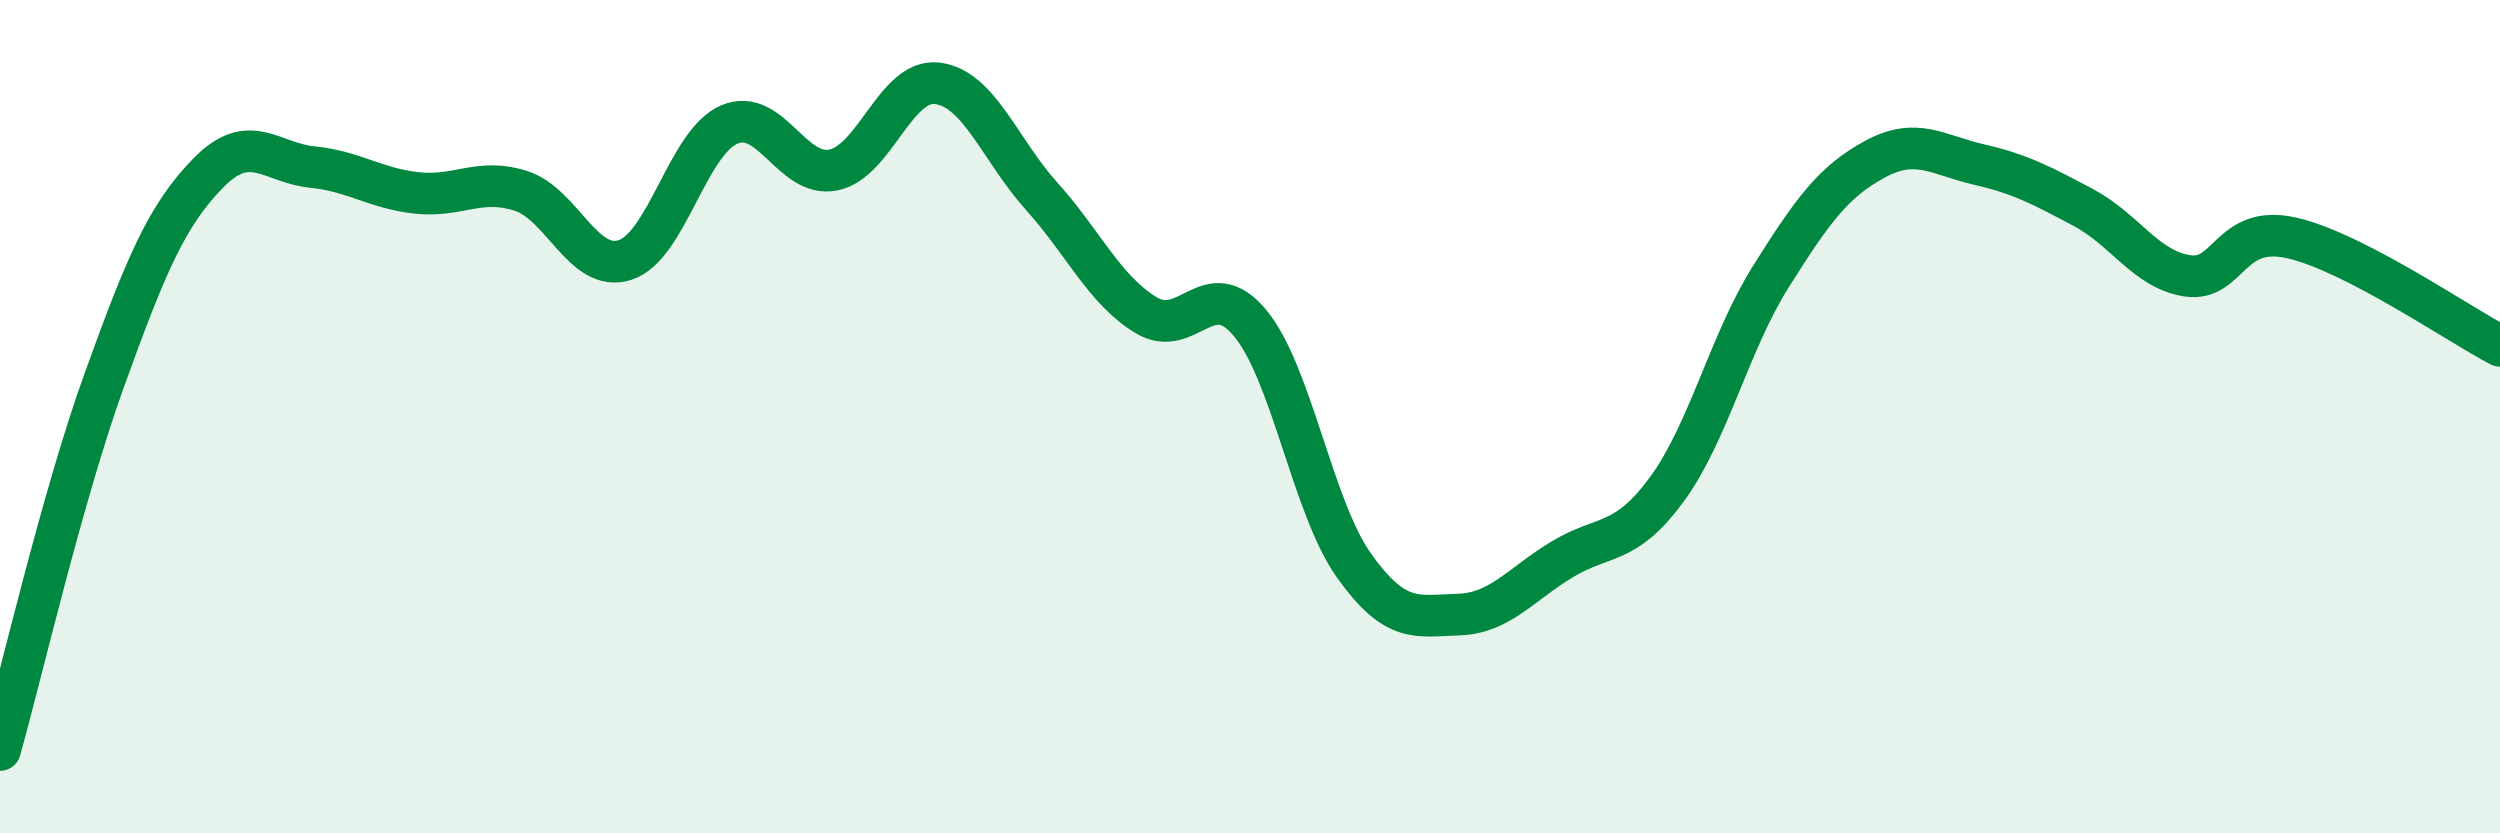
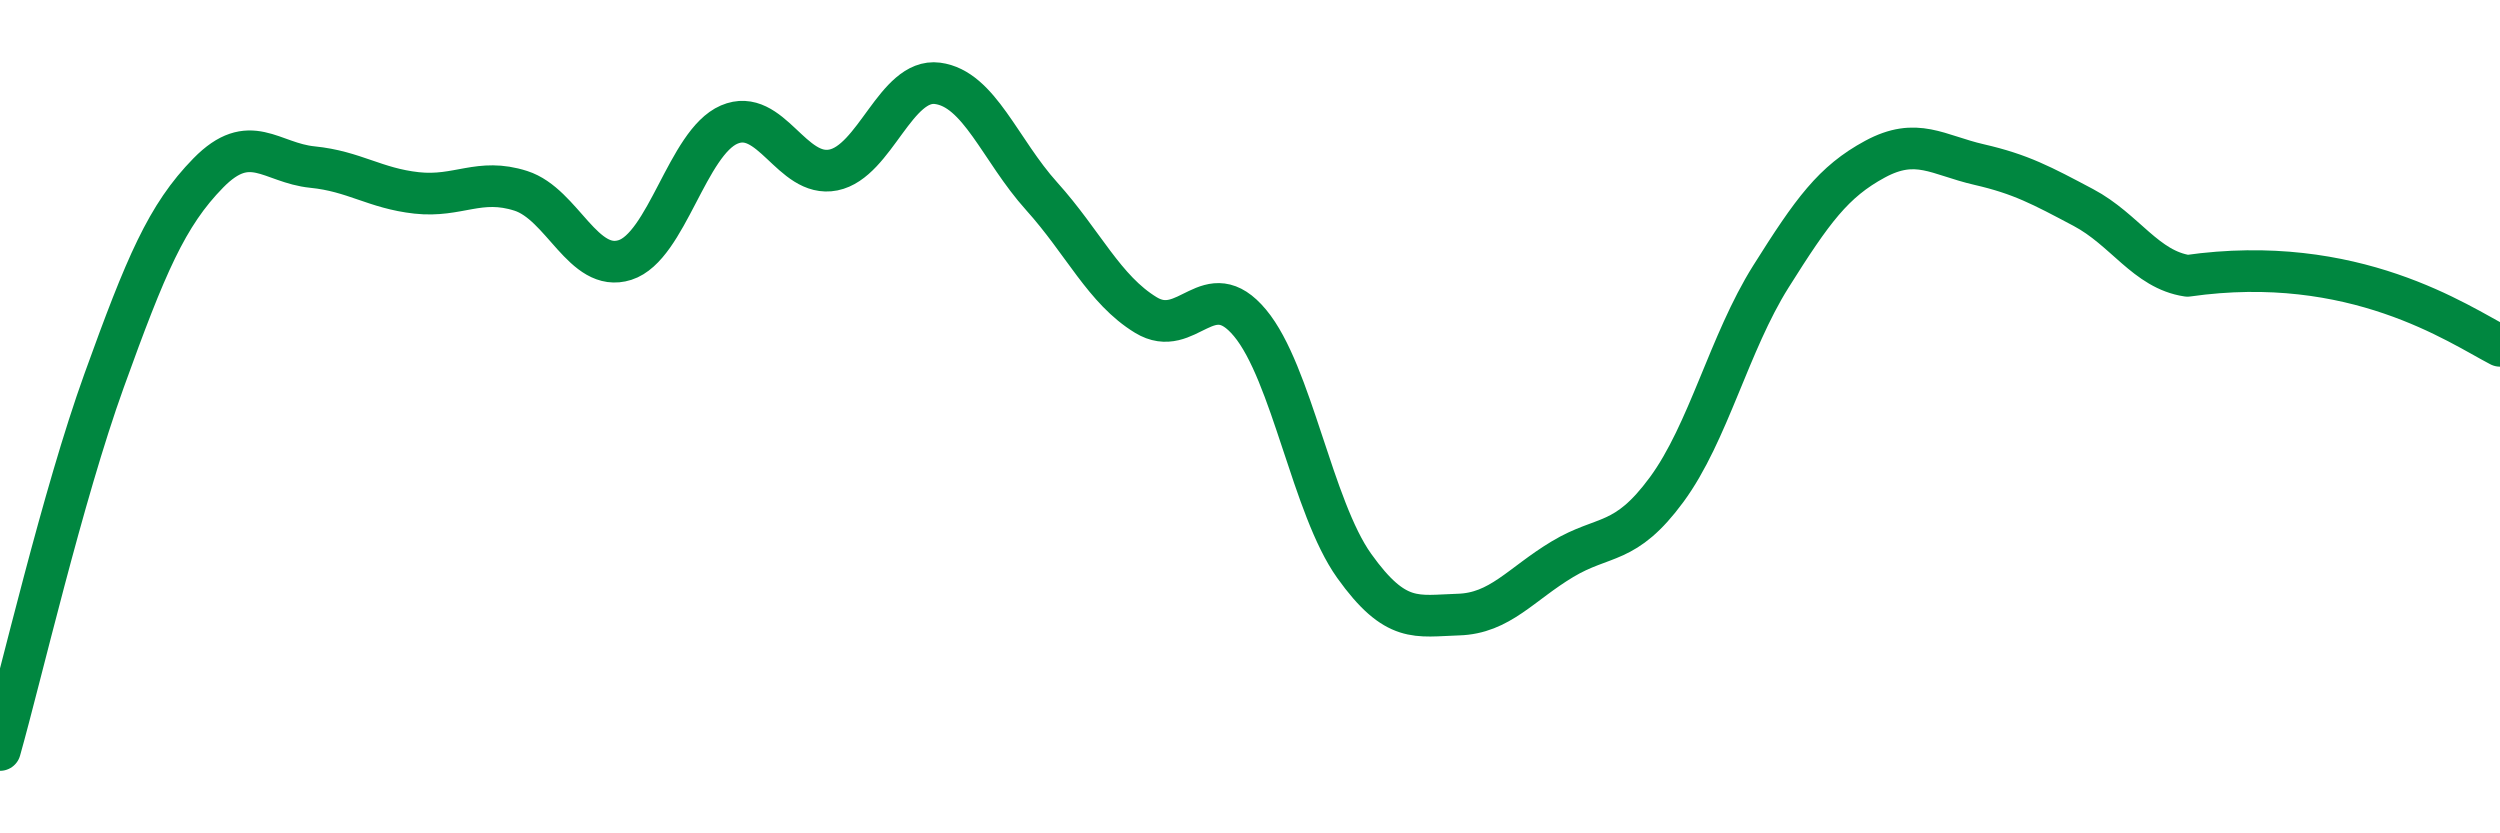
<svg xmlns="http://www.w3.org/2000/svg" width="60" height="20" viewBox="0 0 60 20">
-   <path d="M 0,18 C 0.5,16.23 1.5,11.9 2.5,9.13 C 3.5,6.36 4,5.17 5,4.15 C 6,3.13 6.5,3.91 7.5,4.01 C 8.5,4.11 9,4.52 10,4.63 C 11,4.74 11.5,4.26 12.5,4.58 C 13.5,4.9 14,6.56 15,6.24 C 16,5.92 16.5,3.42 17.5,2.99 C 18.5,2.56 19,4.28 20,4.08 C 21,3.88 21.5,1.87 22.5,2 C 23.5,2.13 24,3.6 25,4.71 C 26,5.82 26.5,6.95 27.5,7.56 C 28.5,8.17 29,6.55 30,7.75 C 31,8.95 31.5,12.18 32.5,13.58 C 33.5,14.98 34,14.78 35,14.75 C 36,14.72 36.5,14.02 37.5,13.42 C 38.5,12.82 39,13.11 40,11.75 C 41,10.39 41.5,8.23 42.5,6.64 C 43.5,5.05 44,4.36 45,3.82 C 46,3.28 46.5,3.72 47.5,3.95 C 48.5,4.18 49,4.45 50,4.98 C 51,5.51 51.5,6.47 52.5,6.62 C 53.5,6.77 53.5,5.37 55,5.71 C 56.5,6.05 59,7.78 60,8.3L60 20L0 20Z" fill="#008740" opacity="0.1" stroke-linecap="round" stroke-linejoin="round" />
-   <path d="M 0,18 C 0.5,16.23 1.5,11.9 2.5,9.13 C 3.5,6.36 4,5.17 5,4.15 C 6,3.13 6.5,3.91 7.5,4.01 C 8.5,4.11 9,4.52 10,4.63 C 11,4.74 11.5,4.26 12.5,4.58 C 13.5,4.9 14,6.56 15,6.24 C 16,5.92 16.5,3.42 17.5,2.99 C 18.5,2.56 19,4.28 20,4.08 C 21,3.88 21.5,1.87 22.5,2 C 23.5,2.13 24,3.6 25,4.71 C 26,5.82 26.5,6.95 27.5,7.56 C 28.5,8.17 29,6.55 30,7.75 C 31,8.95 31.5,12.18 32.5,13.58 C 33.5,14.98 34,14.78 35,14.75 C 36,14.72 36.5,14.02 37.5,13.42 C 38.5,12.82 39,13.11 40,11.75 C 41,10.39 41.5,8.23 42.5,6.64 C 43.5,5.05 44,4.36 45,3.82 C 46,3.28 46.5,3.72 47.5,3.95 C 48.5,4.18 49,4.45 50,4.98 C 51,5.51 51.5,6.47 52.5,6.62 C 53.5,6.77 53.5,5.37 55,5.71 C 56.5,6.05 59,7.78 60,8.3" stroke="#008740" stroke-width="1" fill="none" stroke-linecap="round" stroke-linejoin="round" />
+   <path d="M 0,18 C 0.5,16.23 1.5,11.9 2.5,9.13 C 3.5,6.36 4,5.17 5,4.15 C 6,3.13 6.5,3.91 7.5,4.01 C 8.5,4.11 9,4.52 10,4.63 C 11,4.74 11.5,4.26 12.5,4.58 C 13.5,4.9 14,6.56 15,6.24 C 16,5.92 16.5,3.42 17.5,2.99 C 18.5,2.56 19,4.28 20,4.08 C 21,3.88 21.5,1.87 22.5,2 C 23.5,2.13 24,3.6 25,4.71 C 26,5.82 26.5,6.95 27.5,7.56 C 28.5,8.17 29,6.55 30,7.75 C 31,8.95 31.5,12.18 32.5,13.58 C 33.5,14.98 34,14.78 35,14.75 C 36,14.72 36.5,14.02 37.5,13.42 C 38.5,12.82 39,13.11 40,11.75 C 41,10.39 41.5,8.23 42.5,6.64 C 43.5,5.05 44,4.36 45,3.82 C 46,3.28 46.5,3.72 47.5,3.95 C 48.5,4.18 49,4.45 50,4.98 C 51,5.51 51.5,6.47 52.5,6.62 C 56.5,6.05 59,7.78 60,8.3" stroke="#008740" stroke-width="1" fill="none" stroke-linecap="round" stroke-linejoin="round" />
</svg>